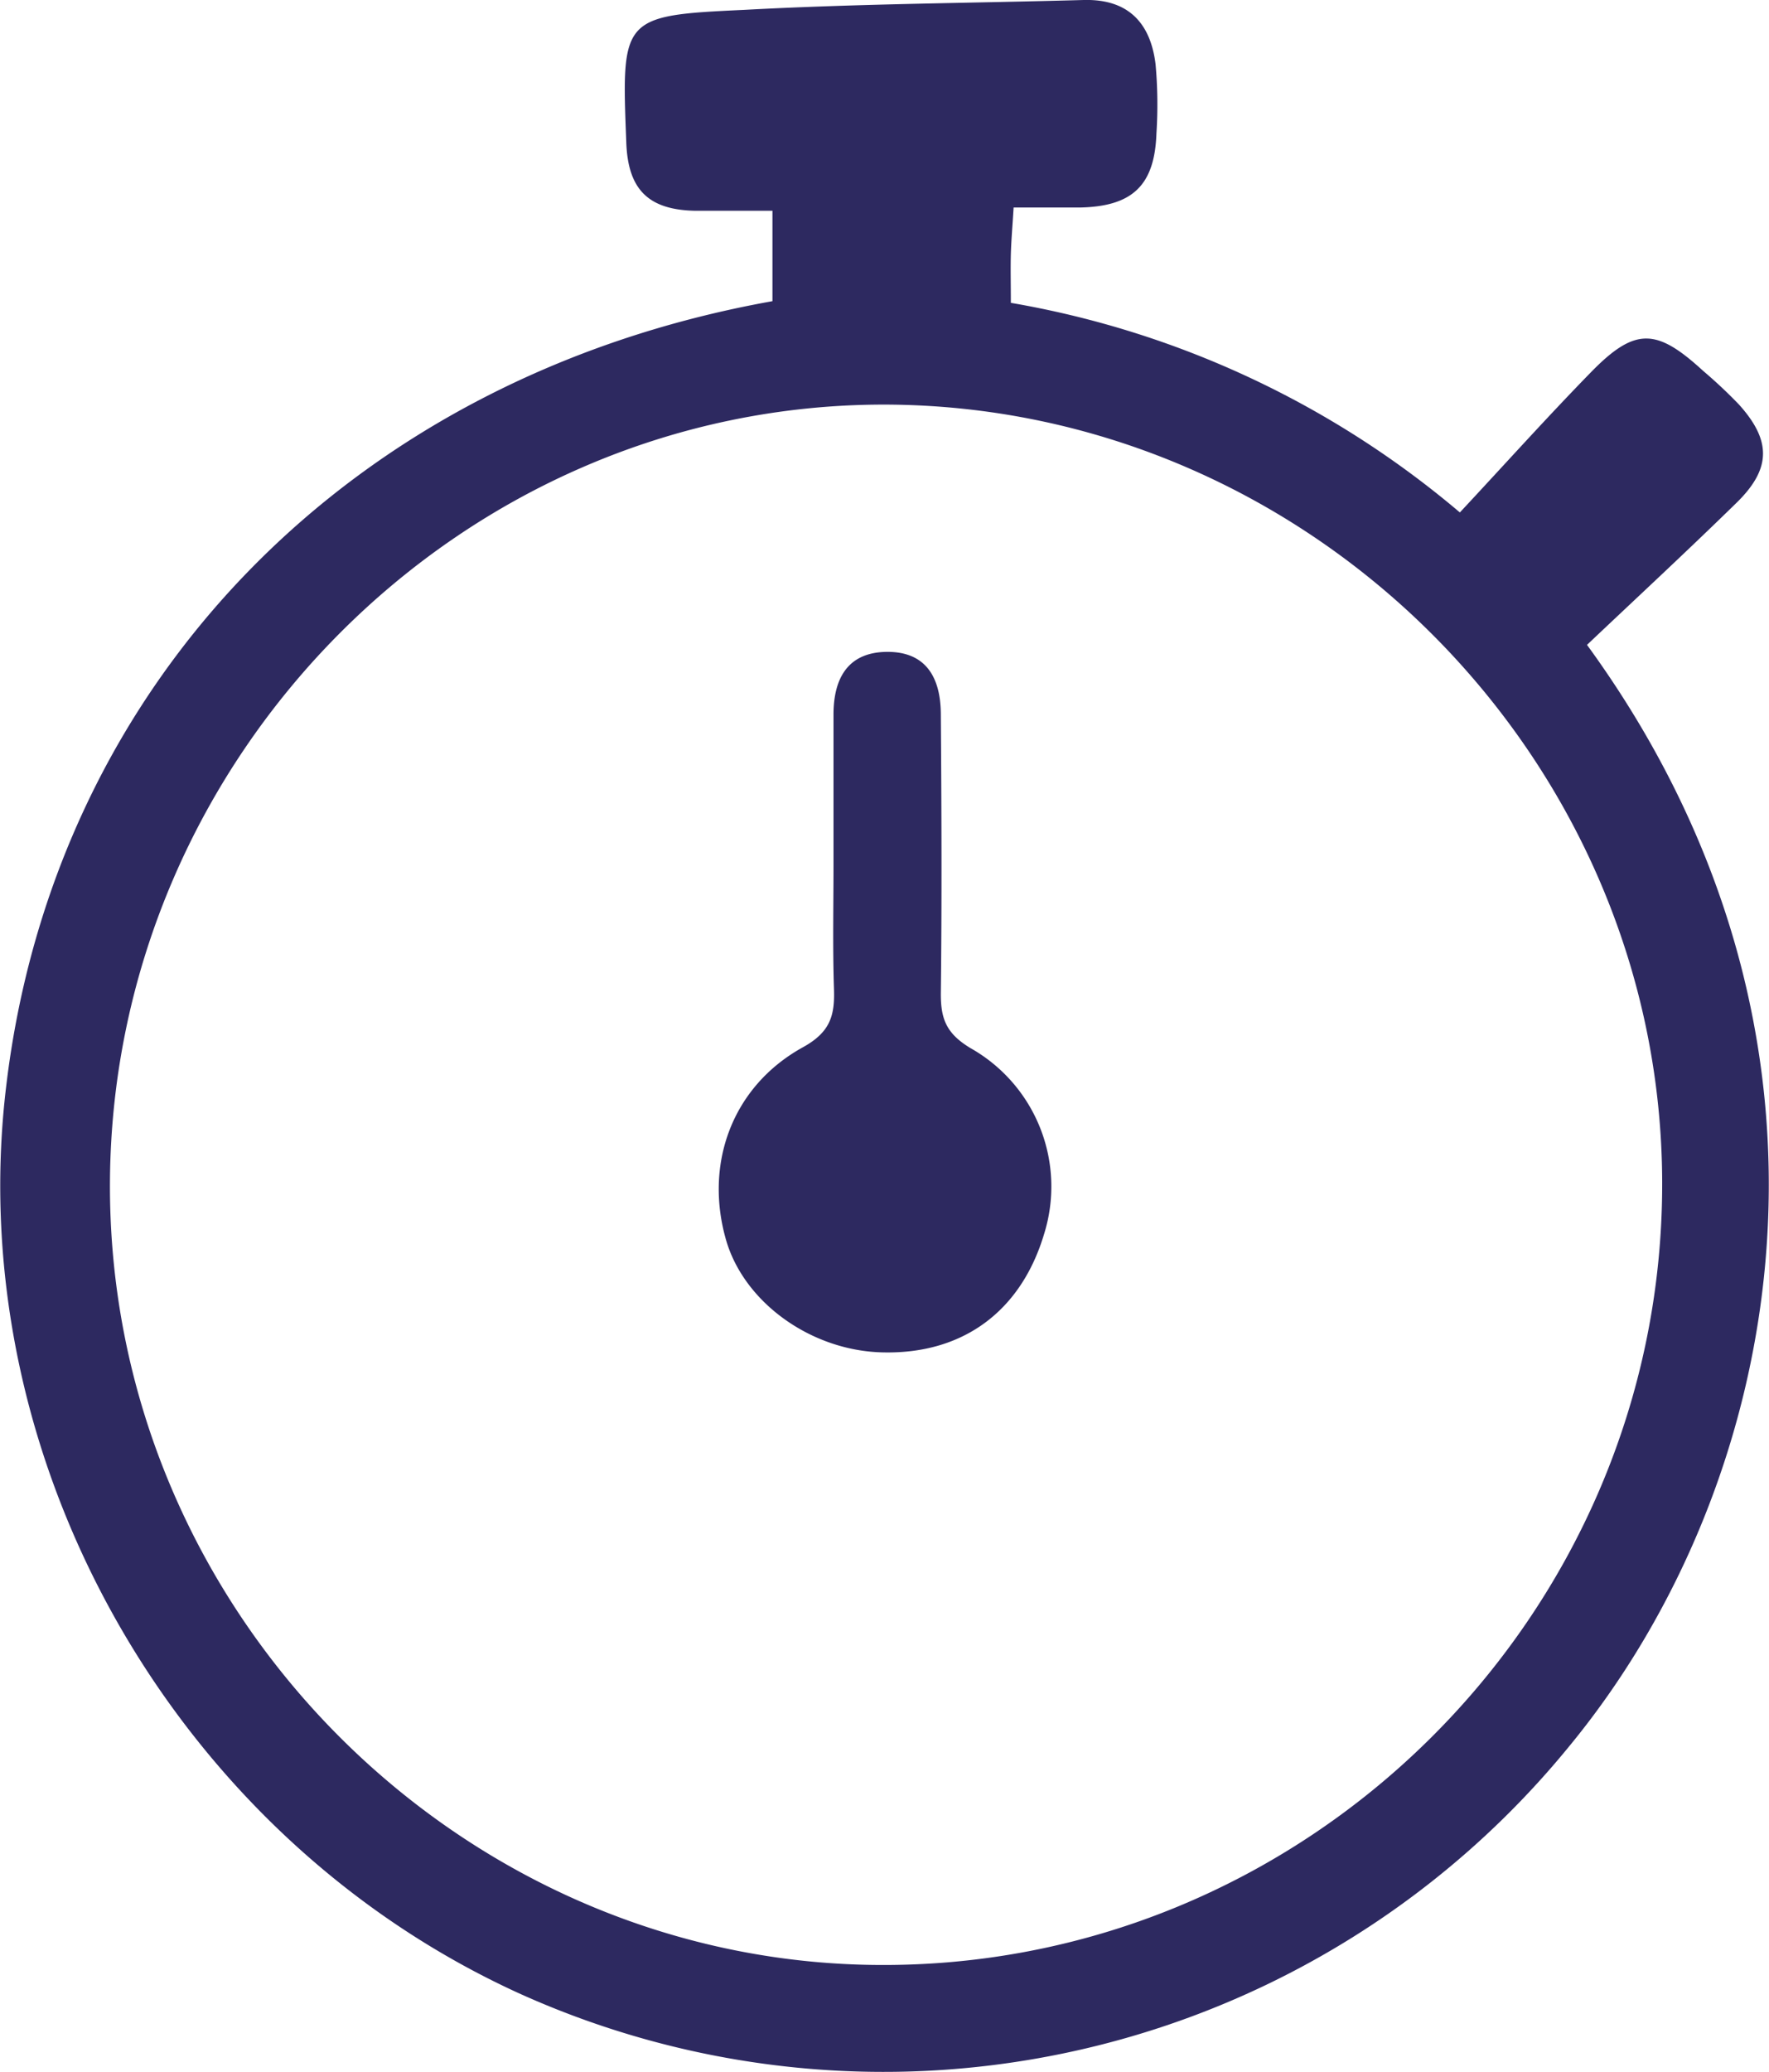
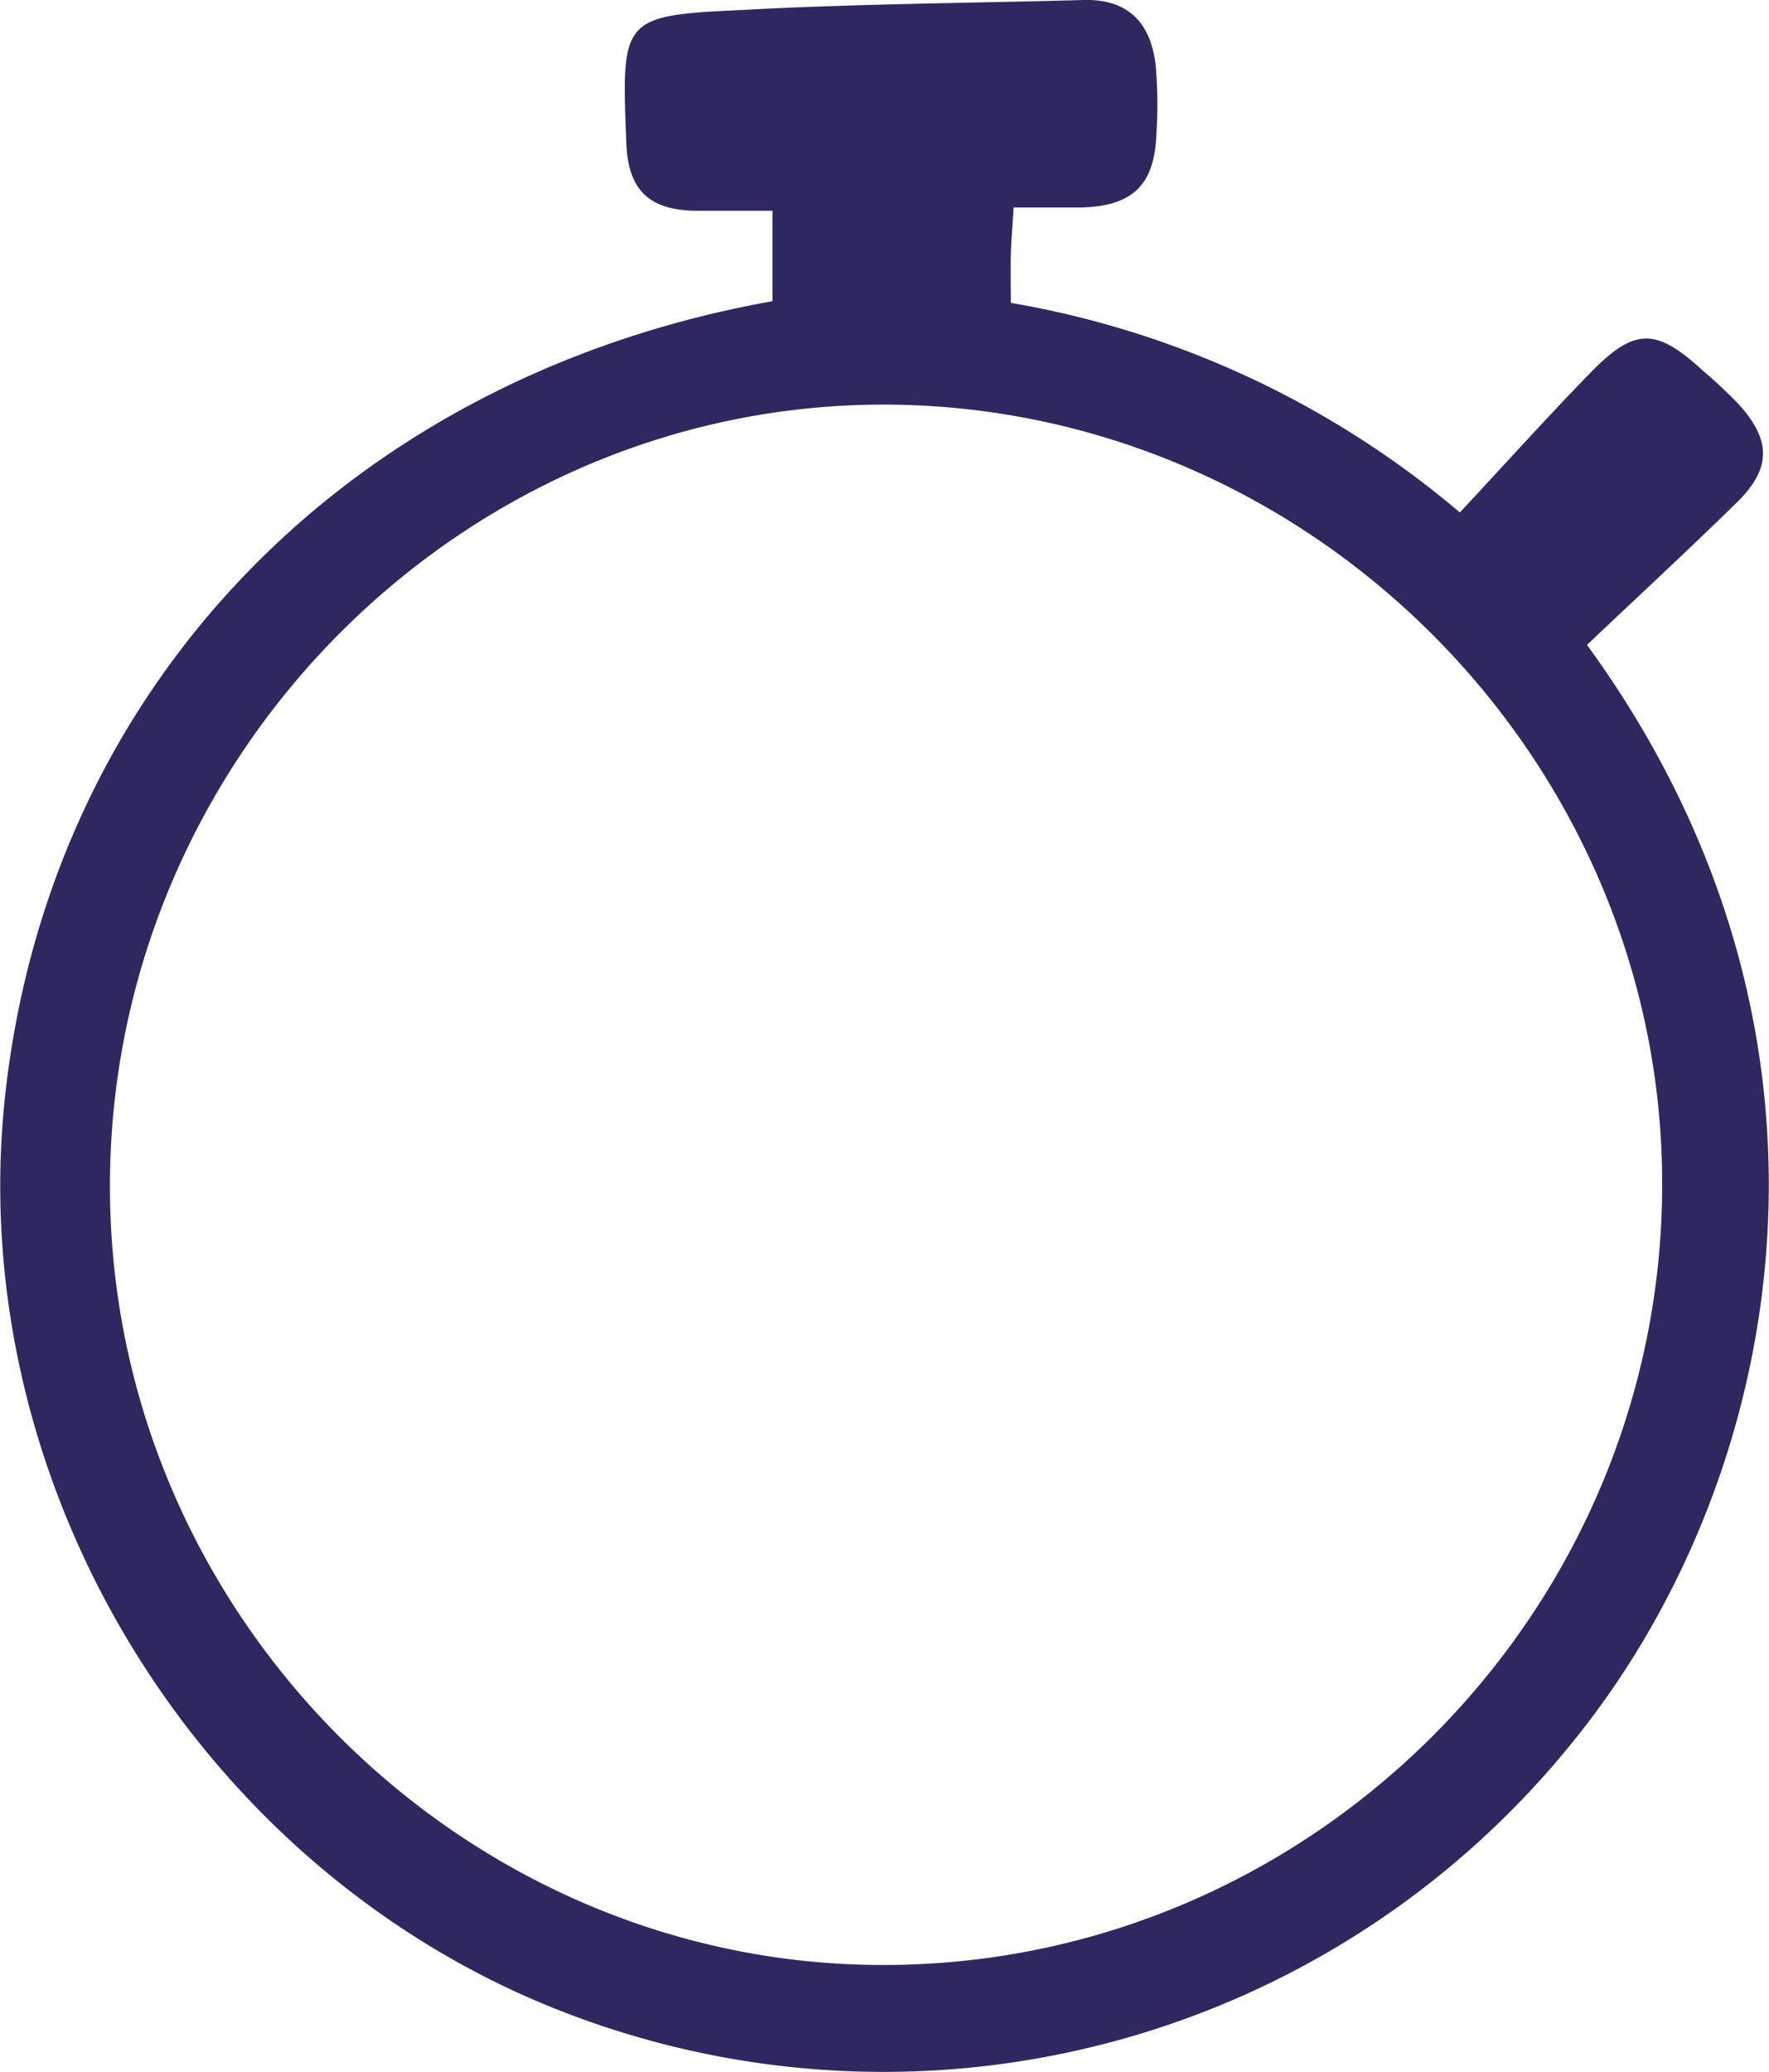
<svg xmlns="http://www.w3.org/2000/svg" viewBox="0 0 179.34 209.99">
  <defs>
    <style>.cls-1{fill:#2d2960;}</style>
  </defs>
  <g id="Capa_2" data-name="Capa 2">
    <g id="Capa_1-2" data-name="Capa 1">
      <path class="cls-1" d="M78.31,30.52V21.36c-2.63,0-5.23,0-7.82,0-4.79-.09-6.85-2.18-7-7C63,1.78,63,1.57,75.44,1,86.9.38,98.39.32,109.86,0c4.52-.12,6.78,2.33,7.29,6.51a45.27,45.27,0,0,1,.09,7c-.18,5.27-2.42,7.41-7.76,7.52-2.14,0-4.27,0-6.72,0-.11,1.85-.24,3.29-.28,4.73s0,3,0,4.93A95.27,95.27,0,0,1,148,51.93c4.48-4.8,8.79-9.6,13.29-14.21s6.67-4.45,11.38-.13A49,49,0,0,1,176.3,41c3.28,3.64,3.28,6.49-.23,9.93-5,4.89-10.11,9.62-15.18,14.42,29,39.78,20.22,84.93-1.85,111.67A89.73,89.73,0,0,1,52.62,202c-34.86-15.9-56.53-54-52-91.86C5.47,69.15,35.54,38.17,78.31,30.52ZM89.63,41c-42.8,0-78.07,35.5-78.48,78.45-.41,43.23,34.65,78.77,76.74,79.66,44.16.93,80.75-35.15,80.62-79.37C168.38,76.77,132.76,41.06,89.63,41Z" />
-       <path class="cls-1" d="M84.5,86.88c0-4.83,0-9.65,0-14.47,0-3.54,1.36-6.31,5.4-6.35s5.45,2.69,5.48,6.25c.07,9.48.11,19,0,28.44,0,2.55.59,4,3,5.46a16.1,16.1,0,0,1,7.47,18.84c-2.33,7.8-8.18,12.14-16.21,12-7.24-.09-14.1-4.93-16-11.28-2.29-7.77.55-15.67,7.77-19.65,2.73-1.51,3.22-3.16,3.14-5.82C84.4,95.86,84.51,91.37,84.5,86.88Z" />
    </g>
  </g>
</svg>